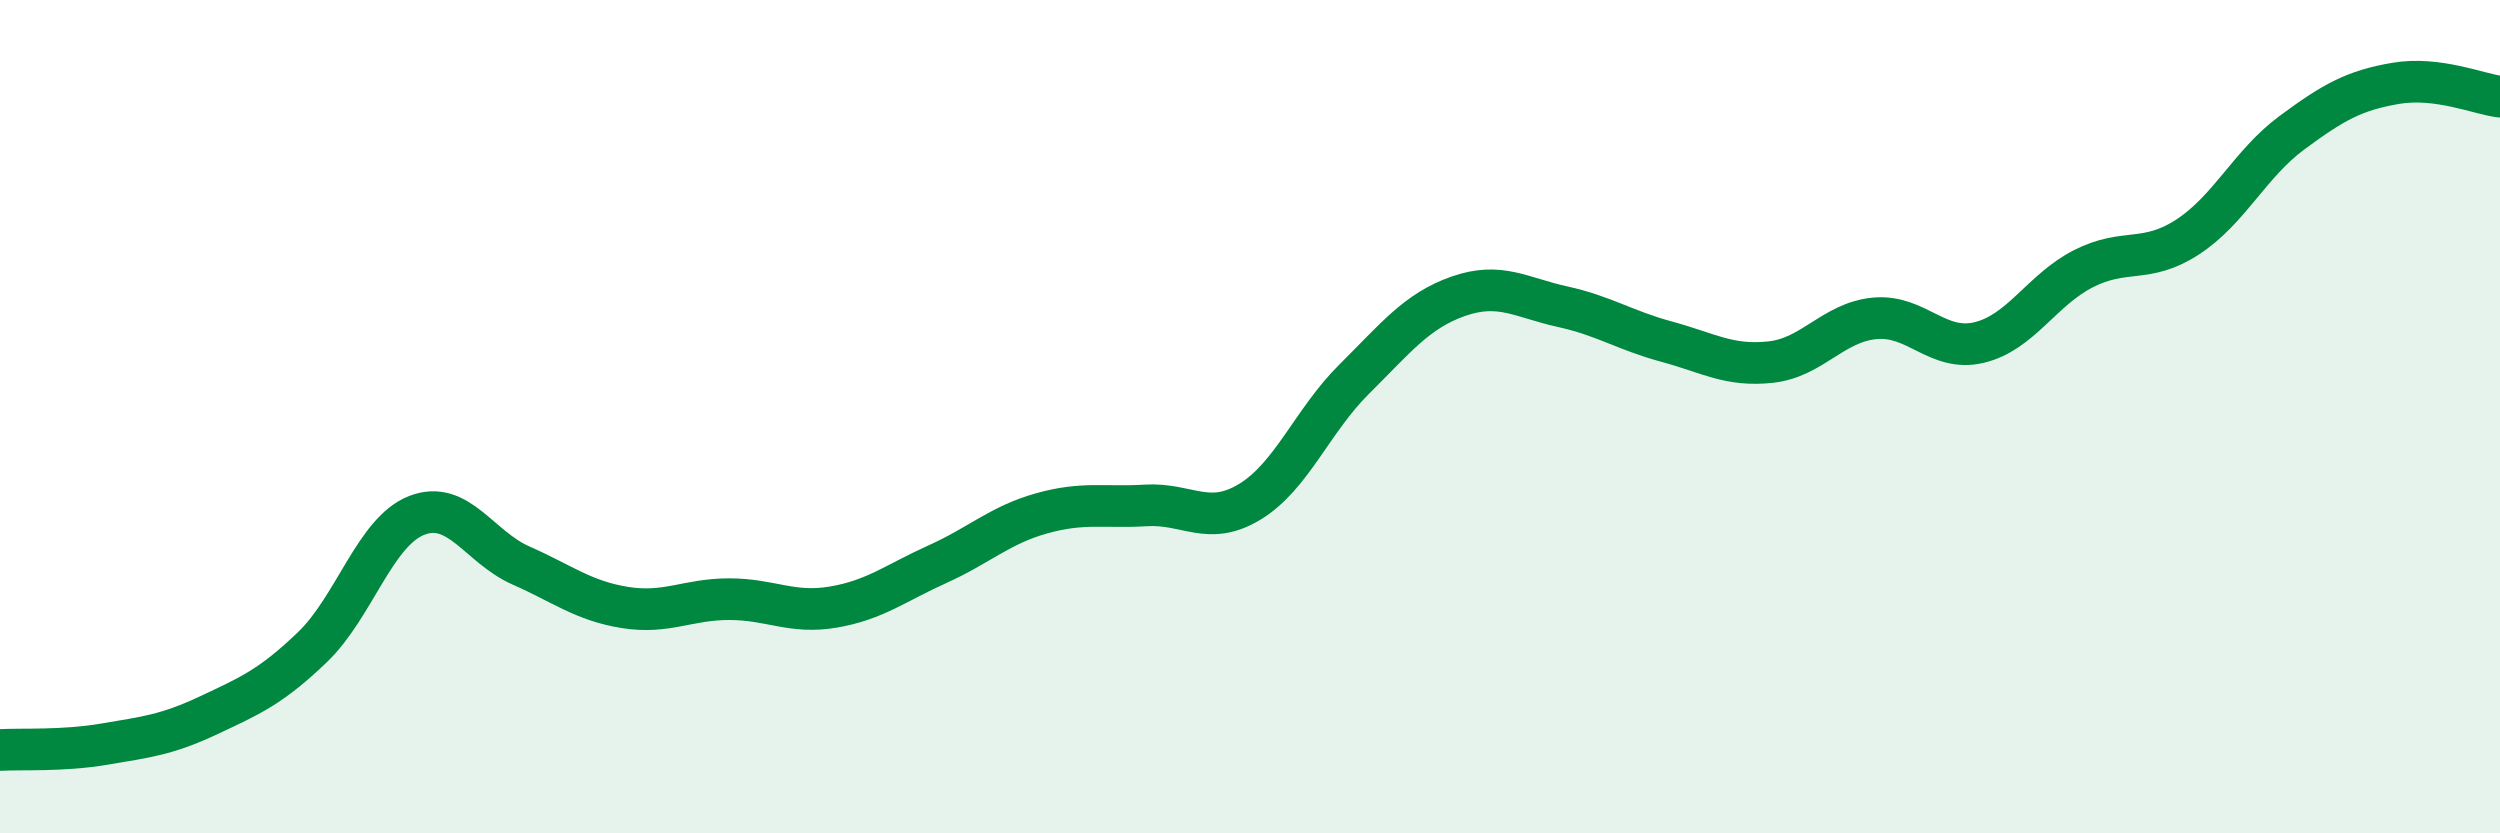
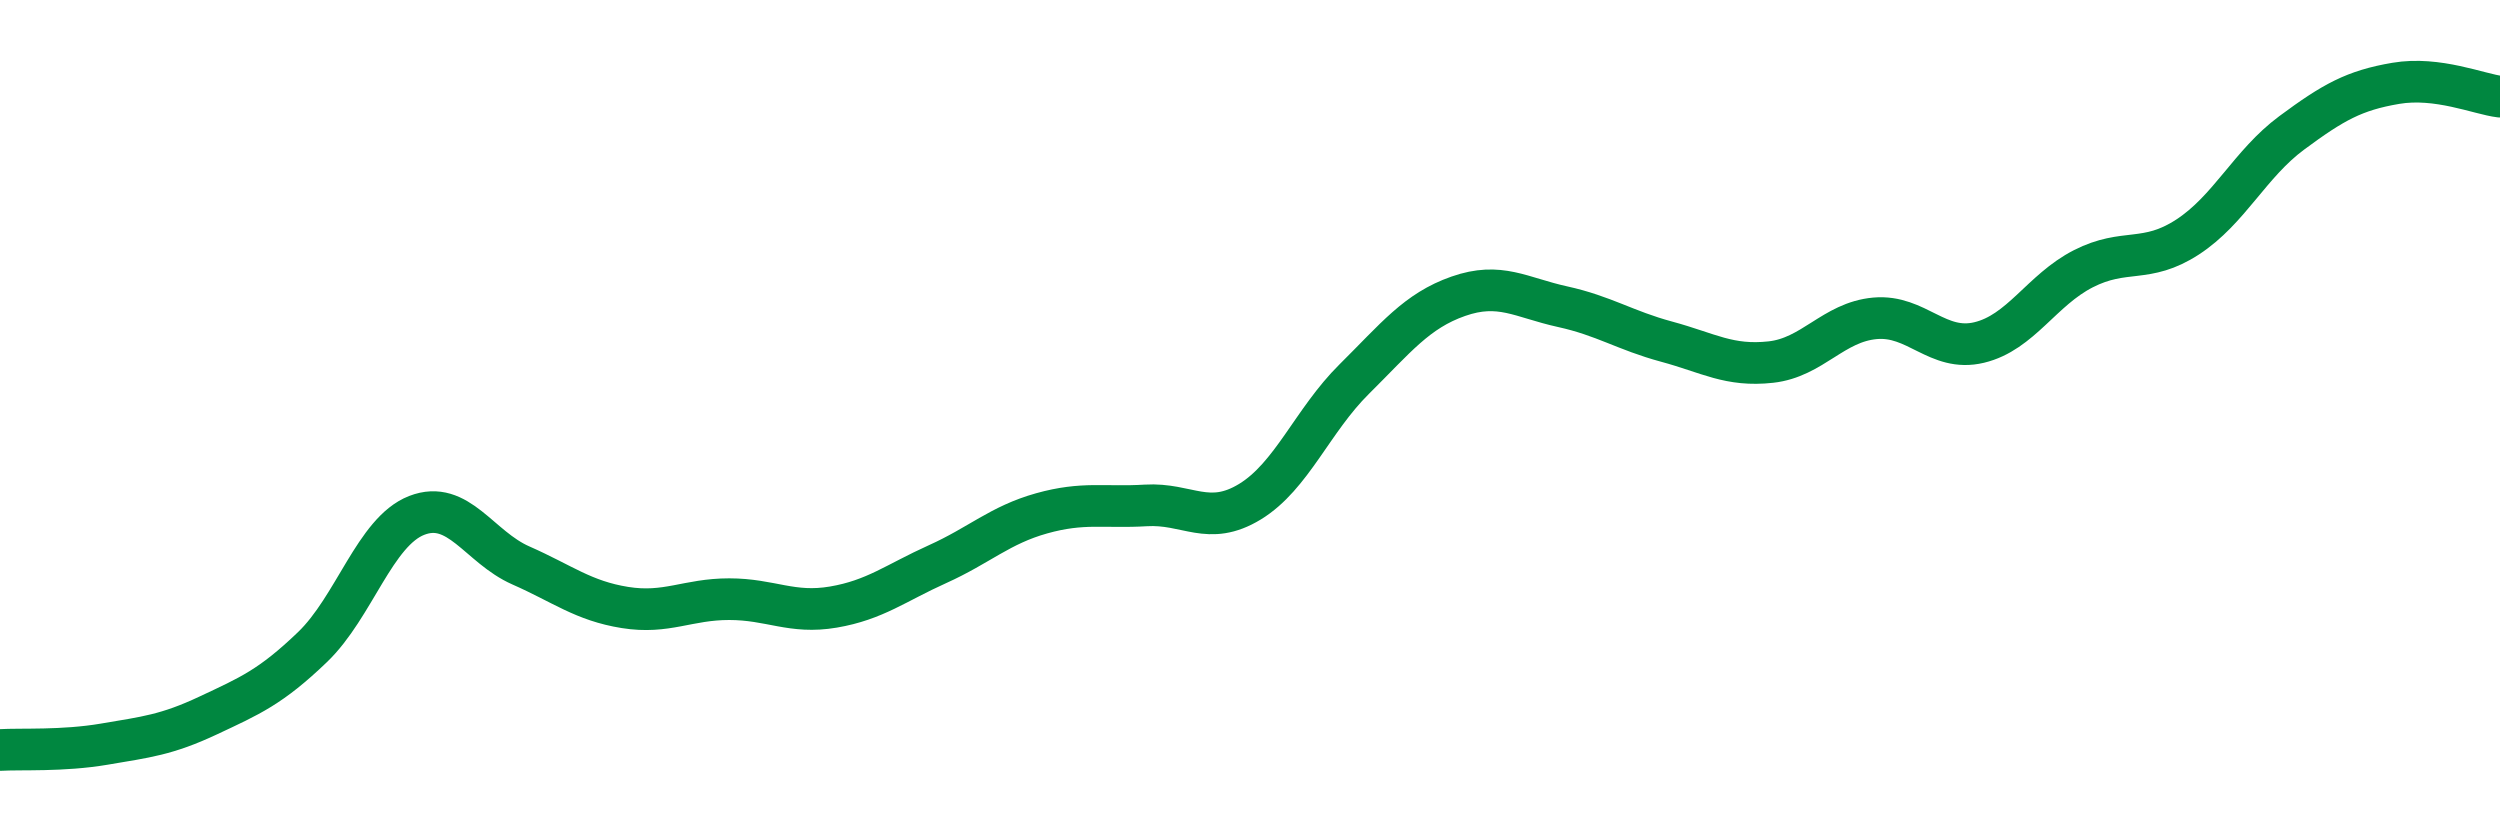
<svg xmlns="http://www.w3.org/2000/svg" width="60" height="20" viewBox="0 0 60 20">
-   <path d="M 0,18 C 0.5,17.97 1.5,18.03 2.5,17.86 C 3.5,17.69 4,17.64 5,17.17 C 6,16.7 6.5,16.49 7.5,15.53 C 8.5,14.57 9,12.76 10,12.37 C 11,11.98 11.5,13.13 12.5,13.57 C 13.5,14.01 14,14.42 15,14.58 C 16,14.74 16.5,14.38 17.5,14.38 C 18.5,14.38 19,14.74 20,14.57 C 21,14.4 21.5,13.99 22.5,13.54 C 23.5,13.09 24,12.6 25,12.32 C 26,12.04 26.5,12.19 27.5,12.13 C 28.5,12.07 29,12.65 30,12.04 C 31,11.43 31.5,10.09 32.5,9.1 C 33.5,8.11 34,7.46 35,7.11 C 36,6.76 36.5,7.14 37.5,7.36 C 38.5,7.58 39,7.93 40,8.2 C 41,8.47 41.5,8.8 42.5,8.69 C 43.5,8.58 44,7.73 45,7.64 C 46,7.55 46.5,8.46 47.5,8.22 C 48.5,7.98 49,6.96 50,6.45 C 51,5.94 51.5,6.34 52.5,5.69 C 53.5,5.04 54,3.93 55,3.19 C 56,2.45 56.5,2.17 57.5,2 C 58.5,1.83 59.5,2.26 60,2.32L60 20L0 20Z" fill="#008740" opacity="0.1" stroke-linecap="round" stroke-linejoin="round" />
  <path d="M 0,18 C 0.5,17.97 1.5,18.03 2.5,17.86 C 3.5,17.69 4,17.64 5,17.17 C 6,16.7 6.5,16.49 7.5,15.53 C 8.5,14.57 9,12.76 10,12.37 C 11,11.98 11.5,13.13 12.5,13.57 C 13.5,14.01 14,14.42 15,14.58 C 16,14.74 16.5,14.38 17.5,14.38 C 18.5,14.38 19,14.74 20,14.57 C 21,14.4 21.5,13.99 22.5,13.54 C 23.5,13.09 24,12.6 25,12.32 C 26,12.04 26.5,12.19 27.5,12.13 C 28.5,12.07 29,12.65 30,12.04 C 31,11.43 31.5,10.09 32.5,9.1 C 33.5,8.11 34,7.46 35,7.11 C 36,6.76 36.5,7.14 37.5,7.36 C 38.5,7.58 39,7.93 40,8.2 C 41,8.47 41.5,8.8 42.5,8.69 C 43.5,8.58 44,7.73 45,7.64 C 46,7.55 46.5,8.46 47.5,8.22 C 48.5,7.98 49,6.96 50,6.45 C 51,5.94 51.5,6.34 52.5,5.69 C 53.5,5.04 54,3.93 55,3.19 C 56,2.45 56.5,2.17 57.5,2 C 58.5,1.83 59.5,2.26 60,2.32" stroke="#008740" stroke-width="1" fill="none" stroke-linecap="round" stroke-linejoin="round" />
</svg>